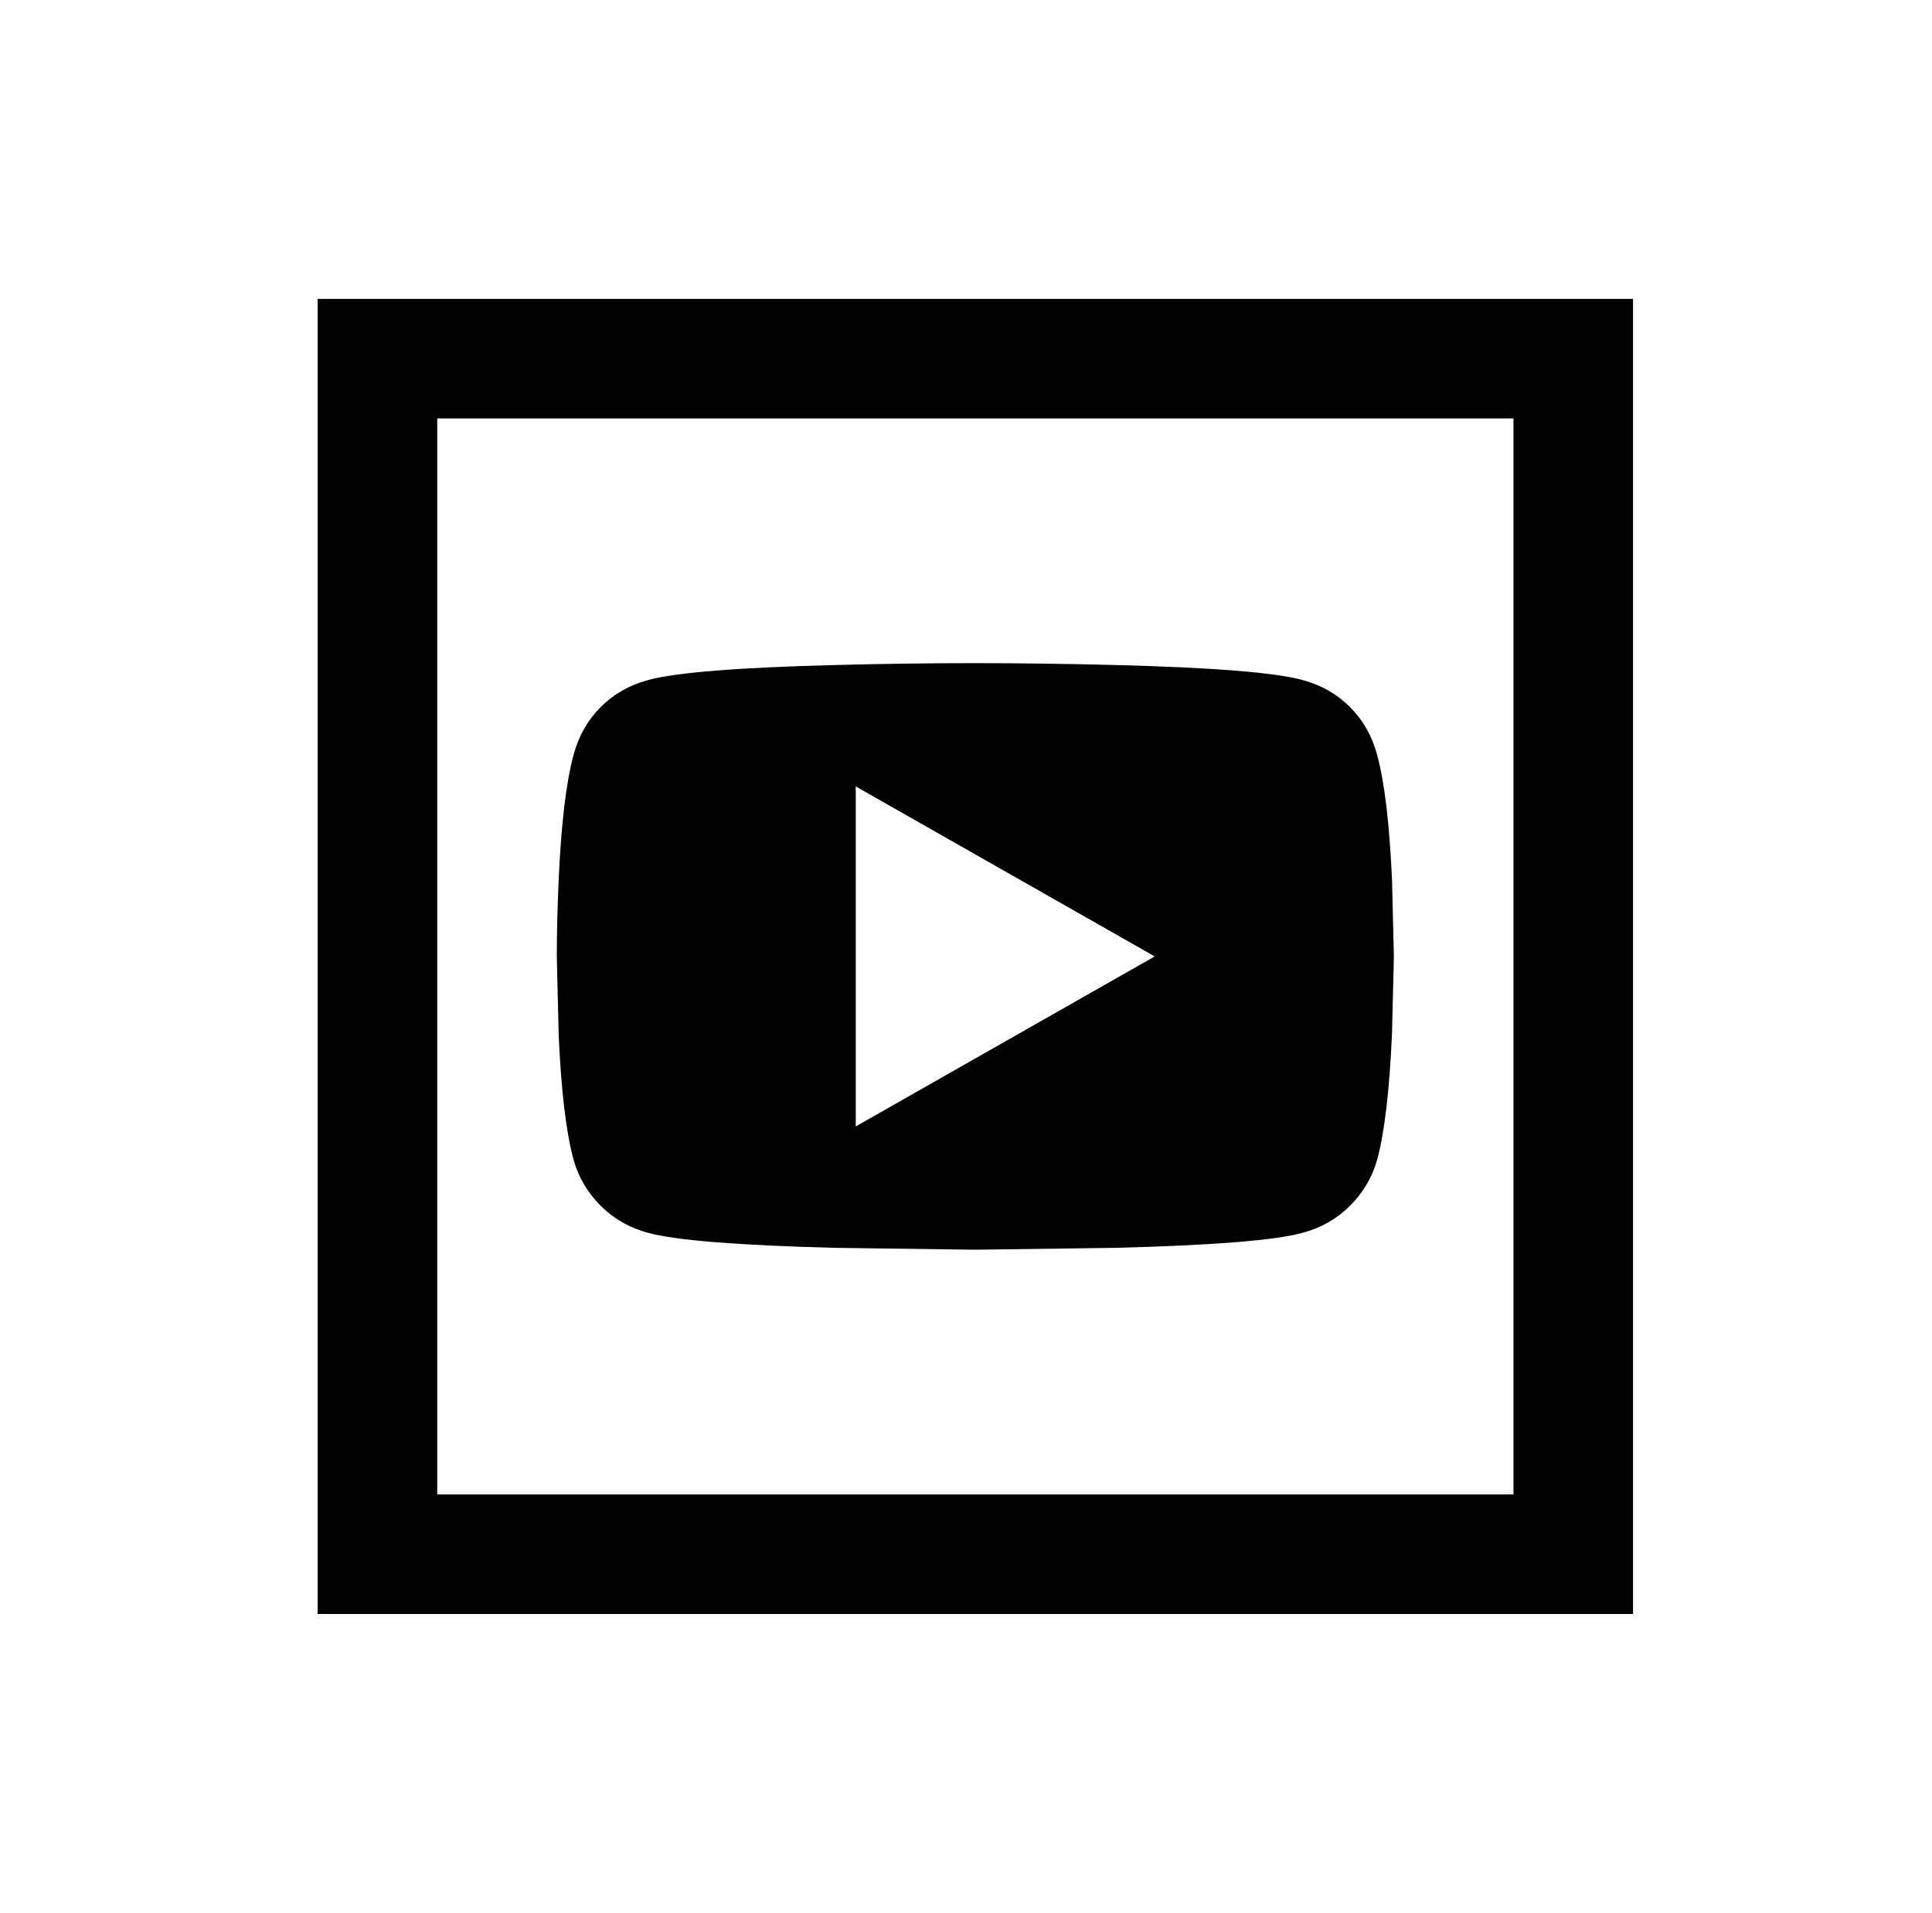
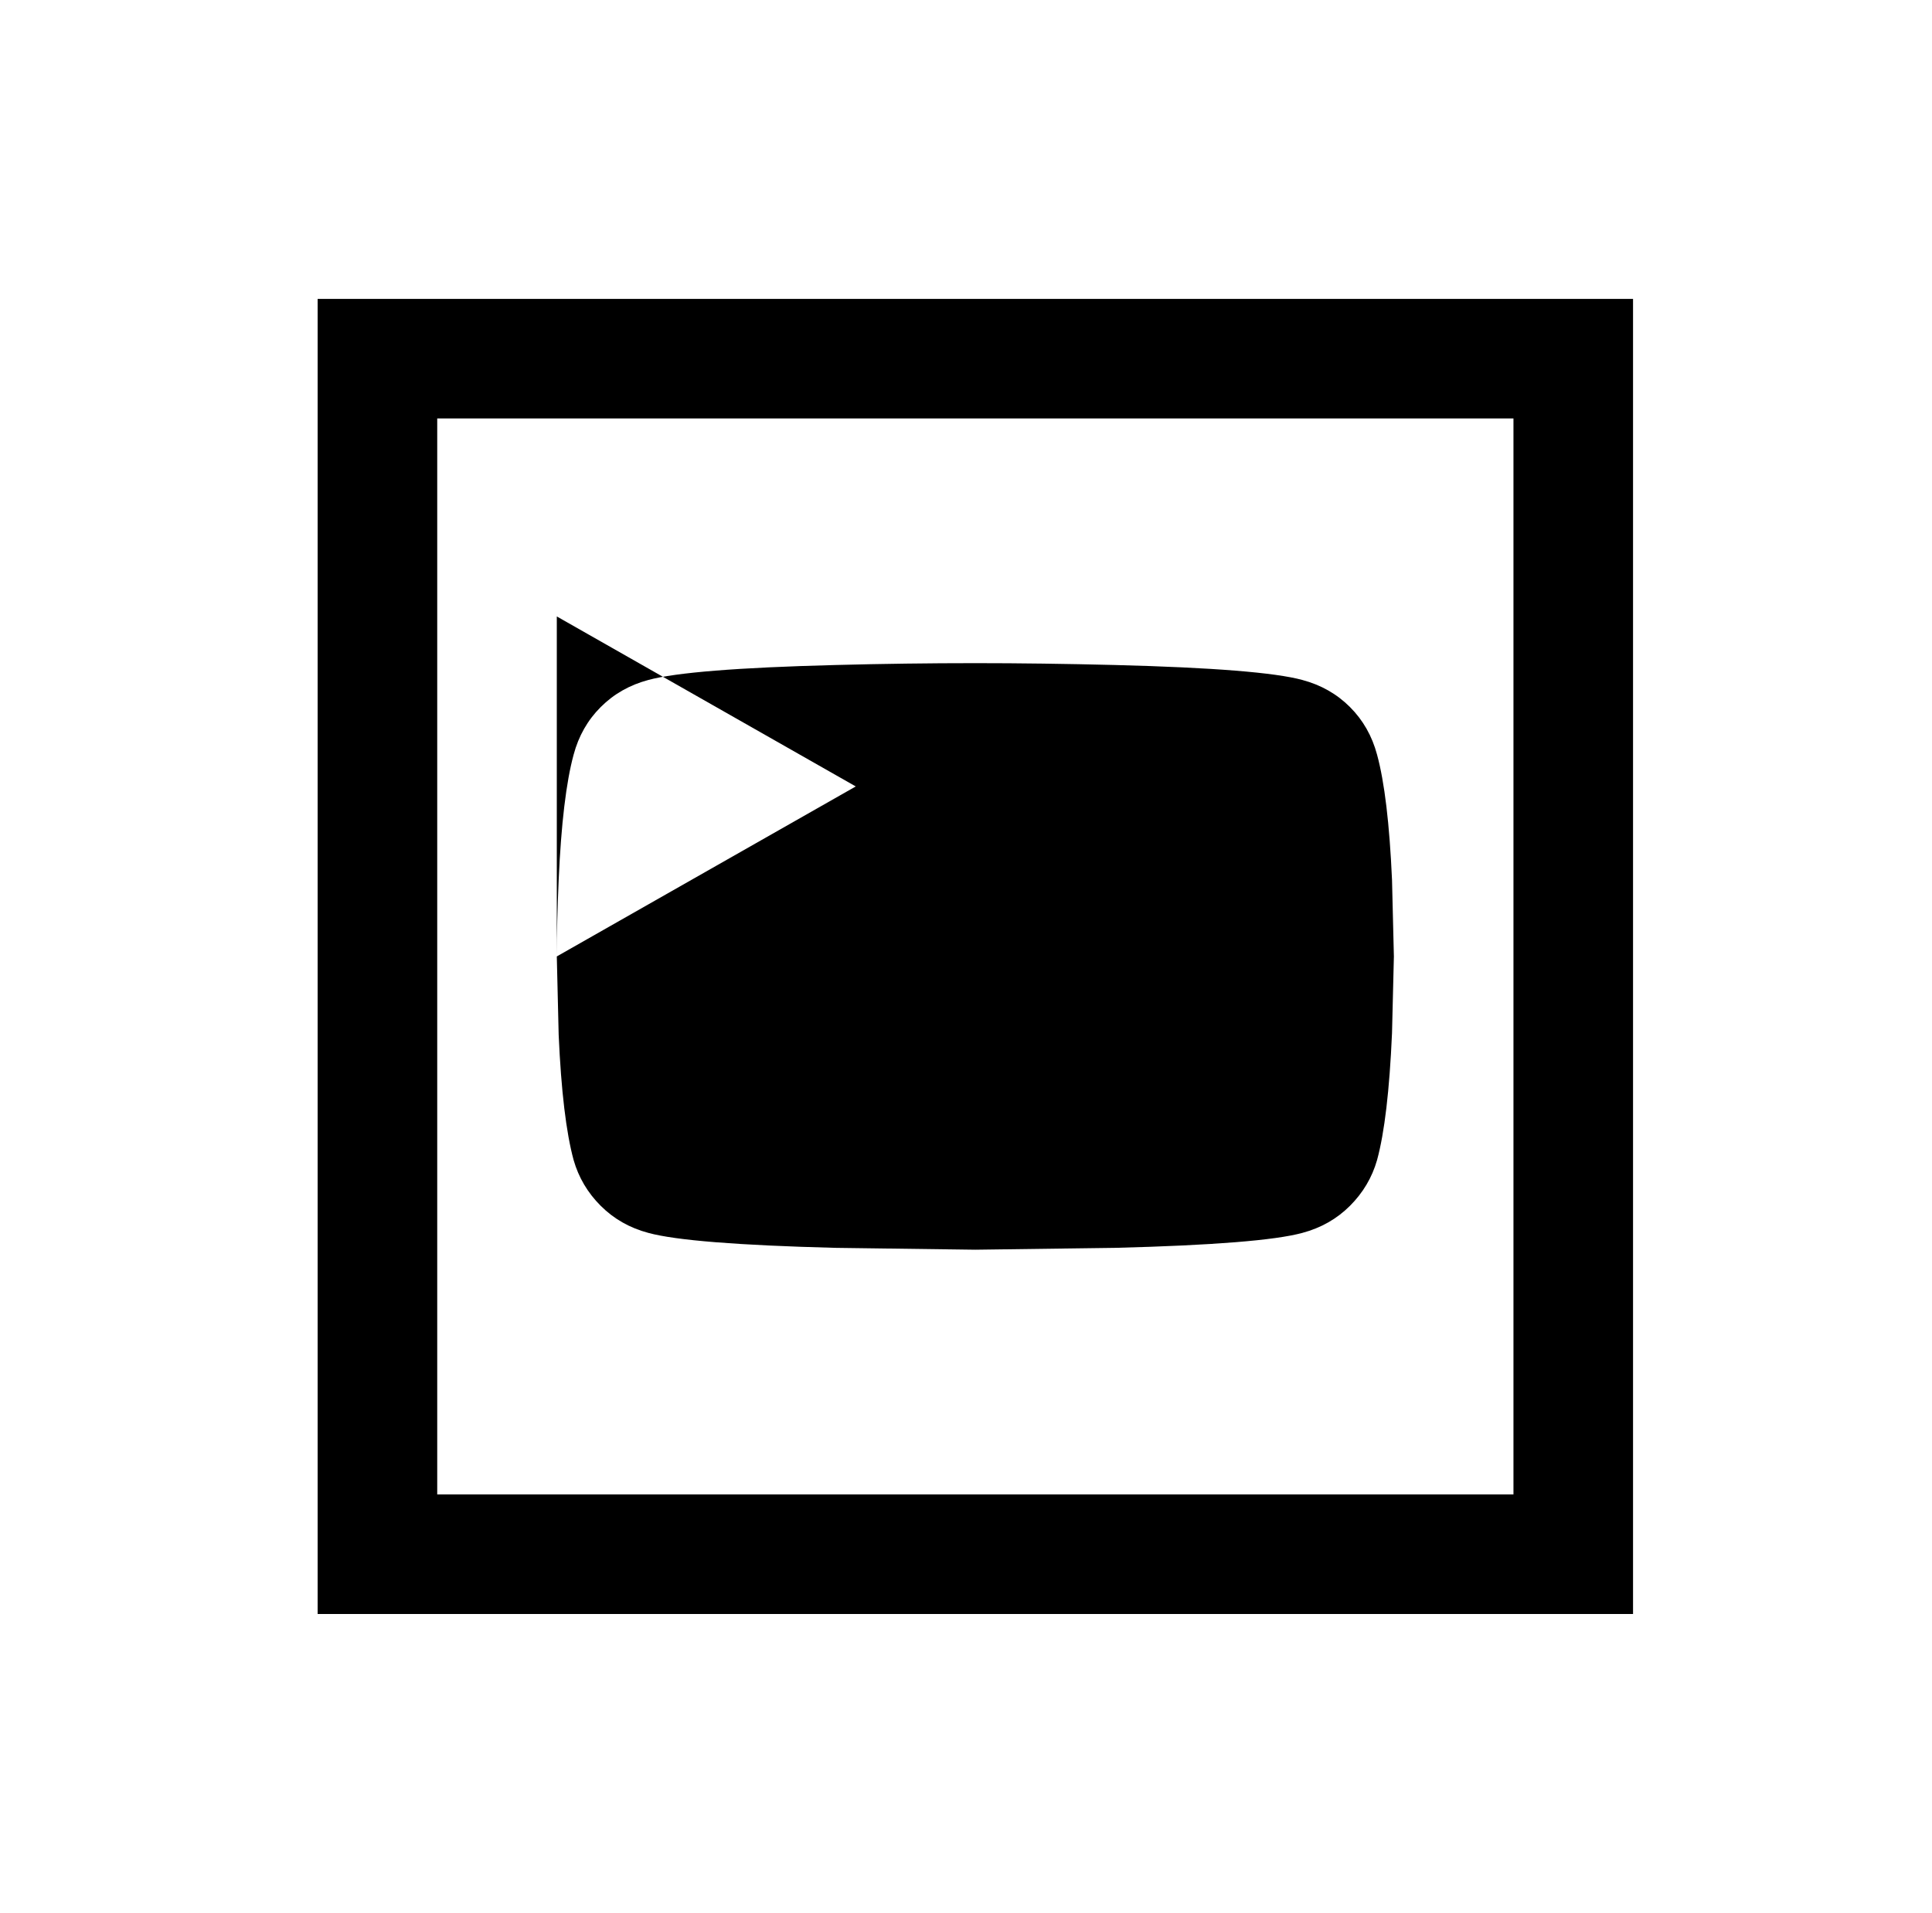
<svg xmlns="http://www.w3.org/2000/svg" version="1.1" viewBox="-10 0 1034 1024">
-   <path fill="currentColor" d="M160 160v704h704v-704h-704zM224 224h576v576h-576v-576zM512 355q-37 0 -75 1q-78 2 -100 8q-15 4 -25.5 14.5t-14.5 25.5q-6 22 -8 67q-1 23 -1 41l1 42q2 45 8 67q4 14 14.5 24.5t25.5 14.5q22 6 100 8l75 1l75 -1q78 -2 100 -8q15 -4 25.5 -14.5t14.5 -24.5 q6 -22 8 -68l1 -41l-1 -41q-2 -45 -8 -67q-4 -15 -14.5 -25.5t-25.5 -14.5q-22 -6 -100 -8q-40 -1 -75 -1v0zM448 421l160 91l-160 91v-182z" />
+   <path fill="currentColor" d="M160 160v704h704v-704h-704zM224 224h576v576h-576v-576zM512 355q-37 0 -75 1q-78 2 -100 8q-15 4 -25.5 14.5t-14.5 25.5q-6 22 -8 67q-1 23 -1 41l1 42q2 45 8 67q4 14 14.5 24.5t25.5 14.5q22 6 100 8l75 1l75 -1q78 -2 100 -8q15 -4 25.5 -14.5t14.5 -24.5 q6 -22 8 -68l1 -41l-1 -41q-2 -45 -8 -67q-4 -15 -14.5 -25.5t-25.5 -14.5q-22 -6 -100 -8q-40 -1 -75 -1v0zM448 421l-160 91v-182z" />
</svg>